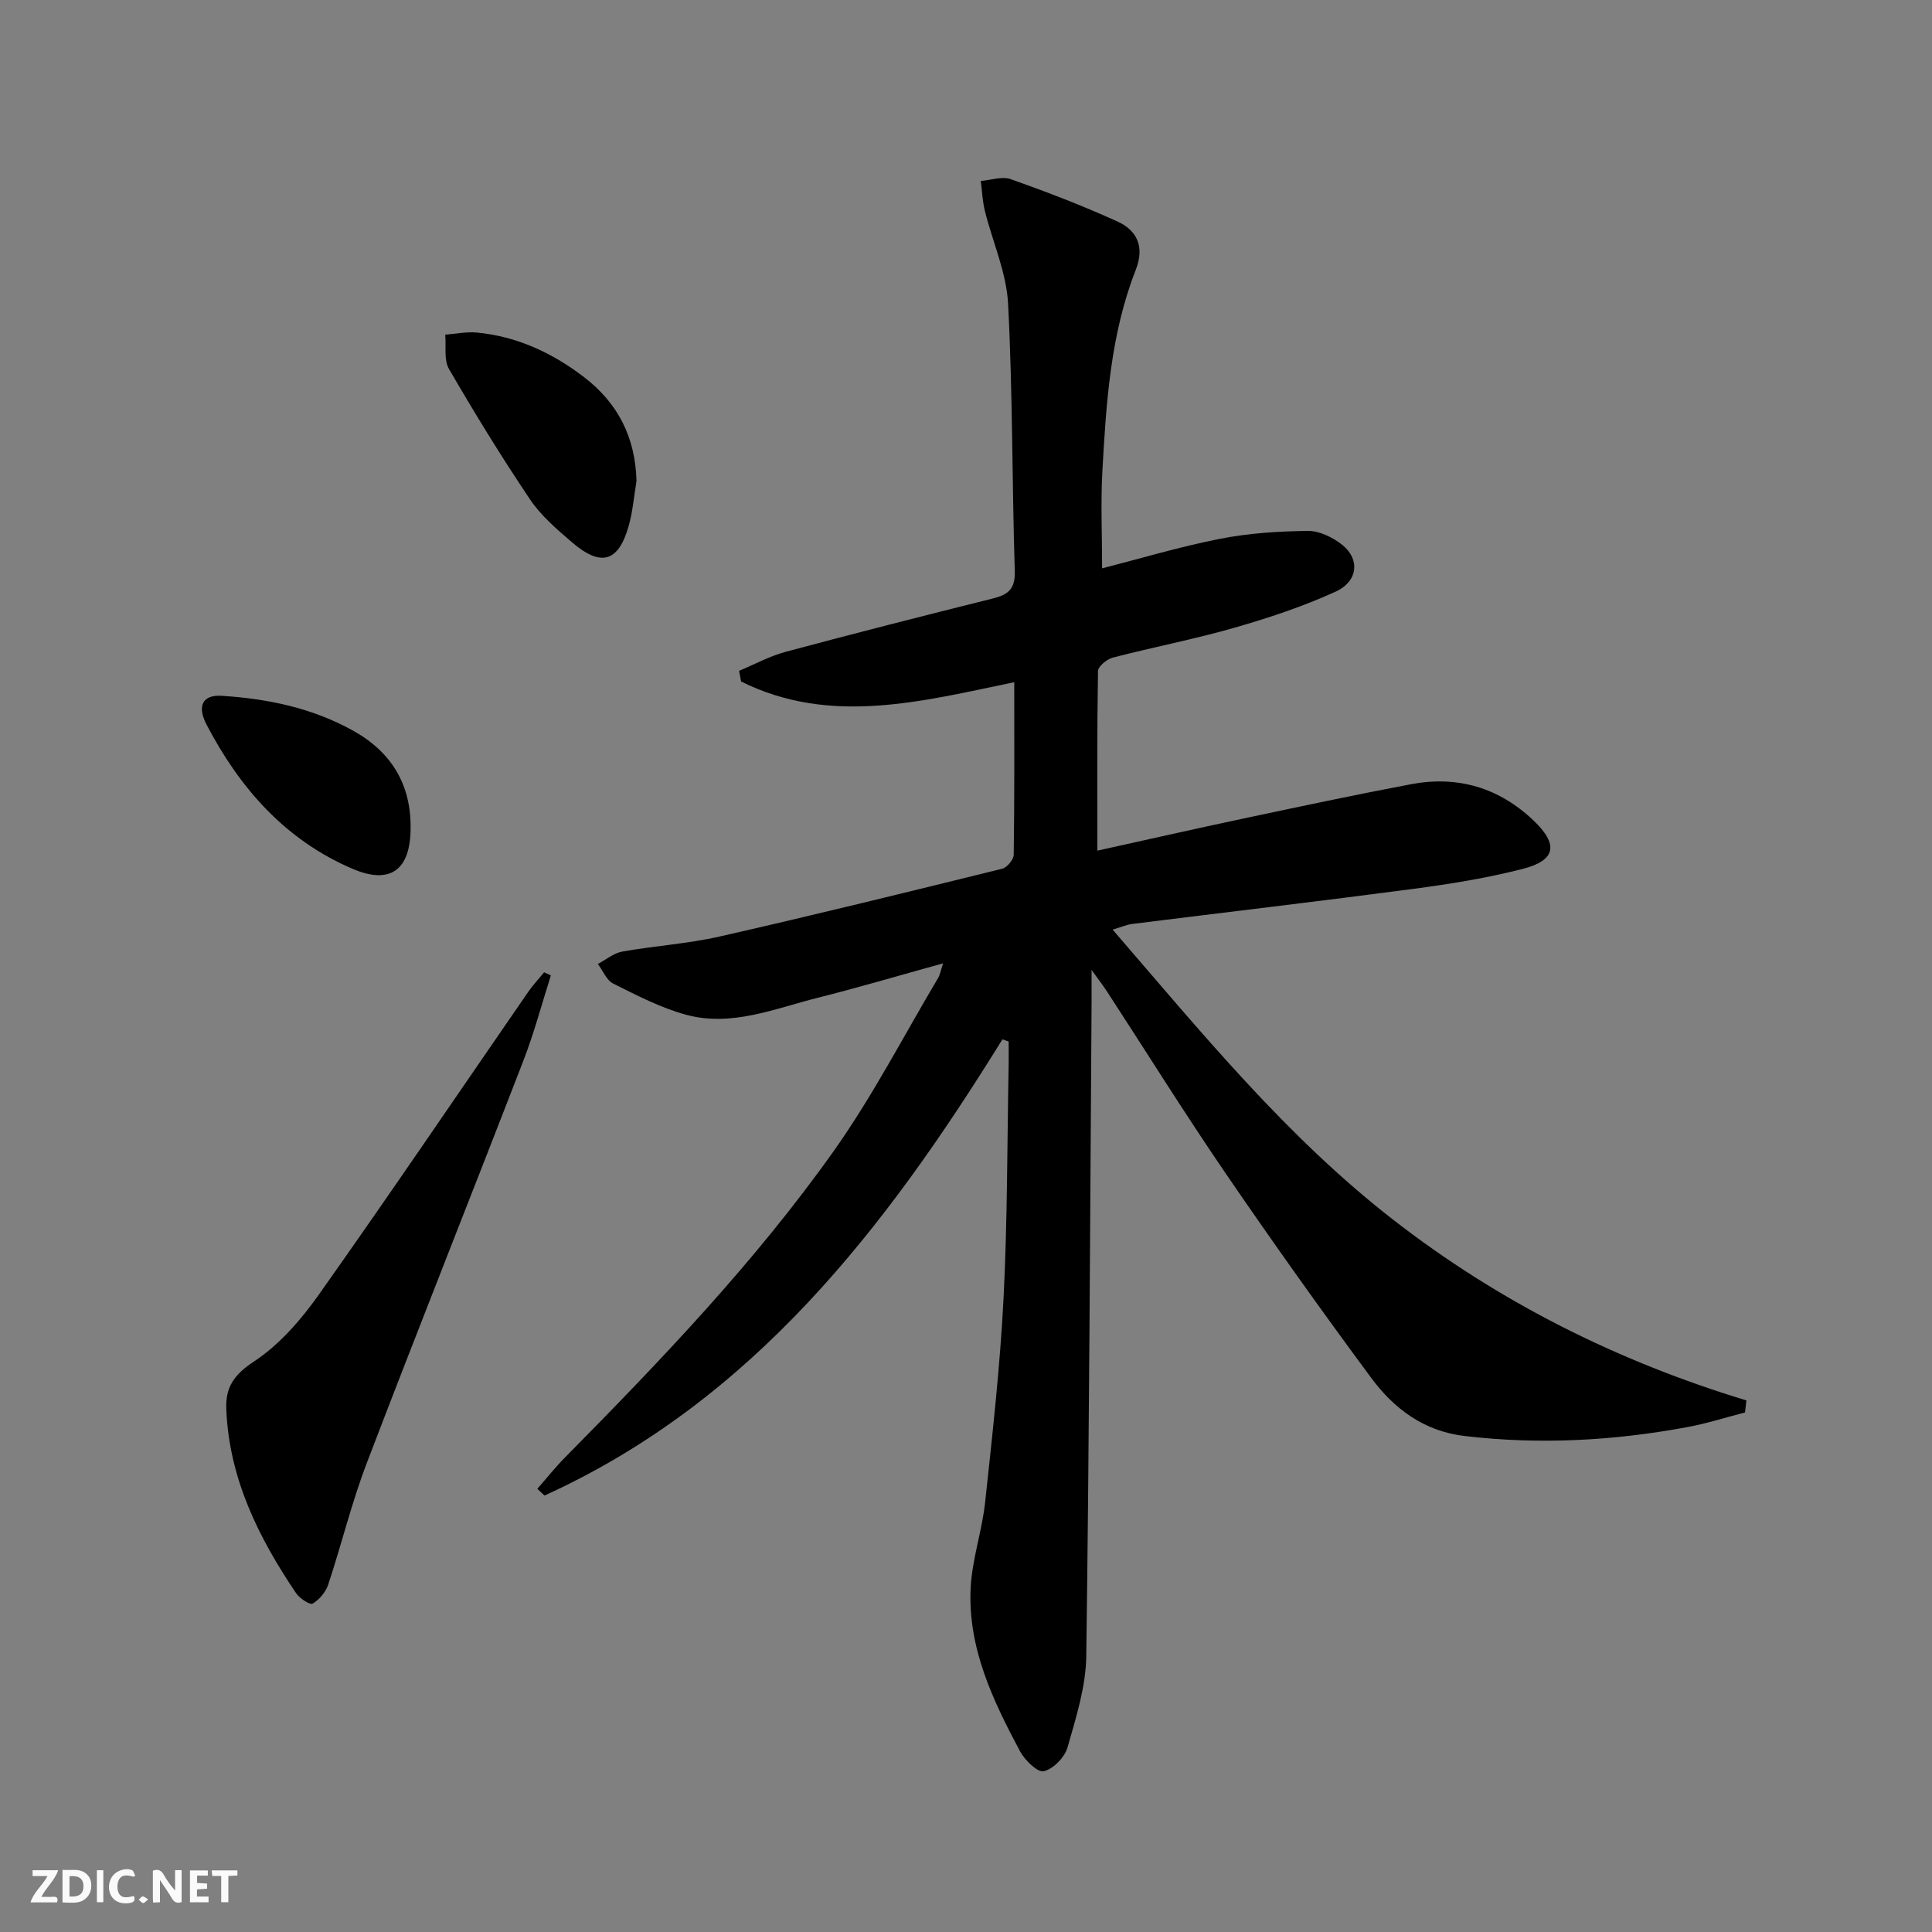
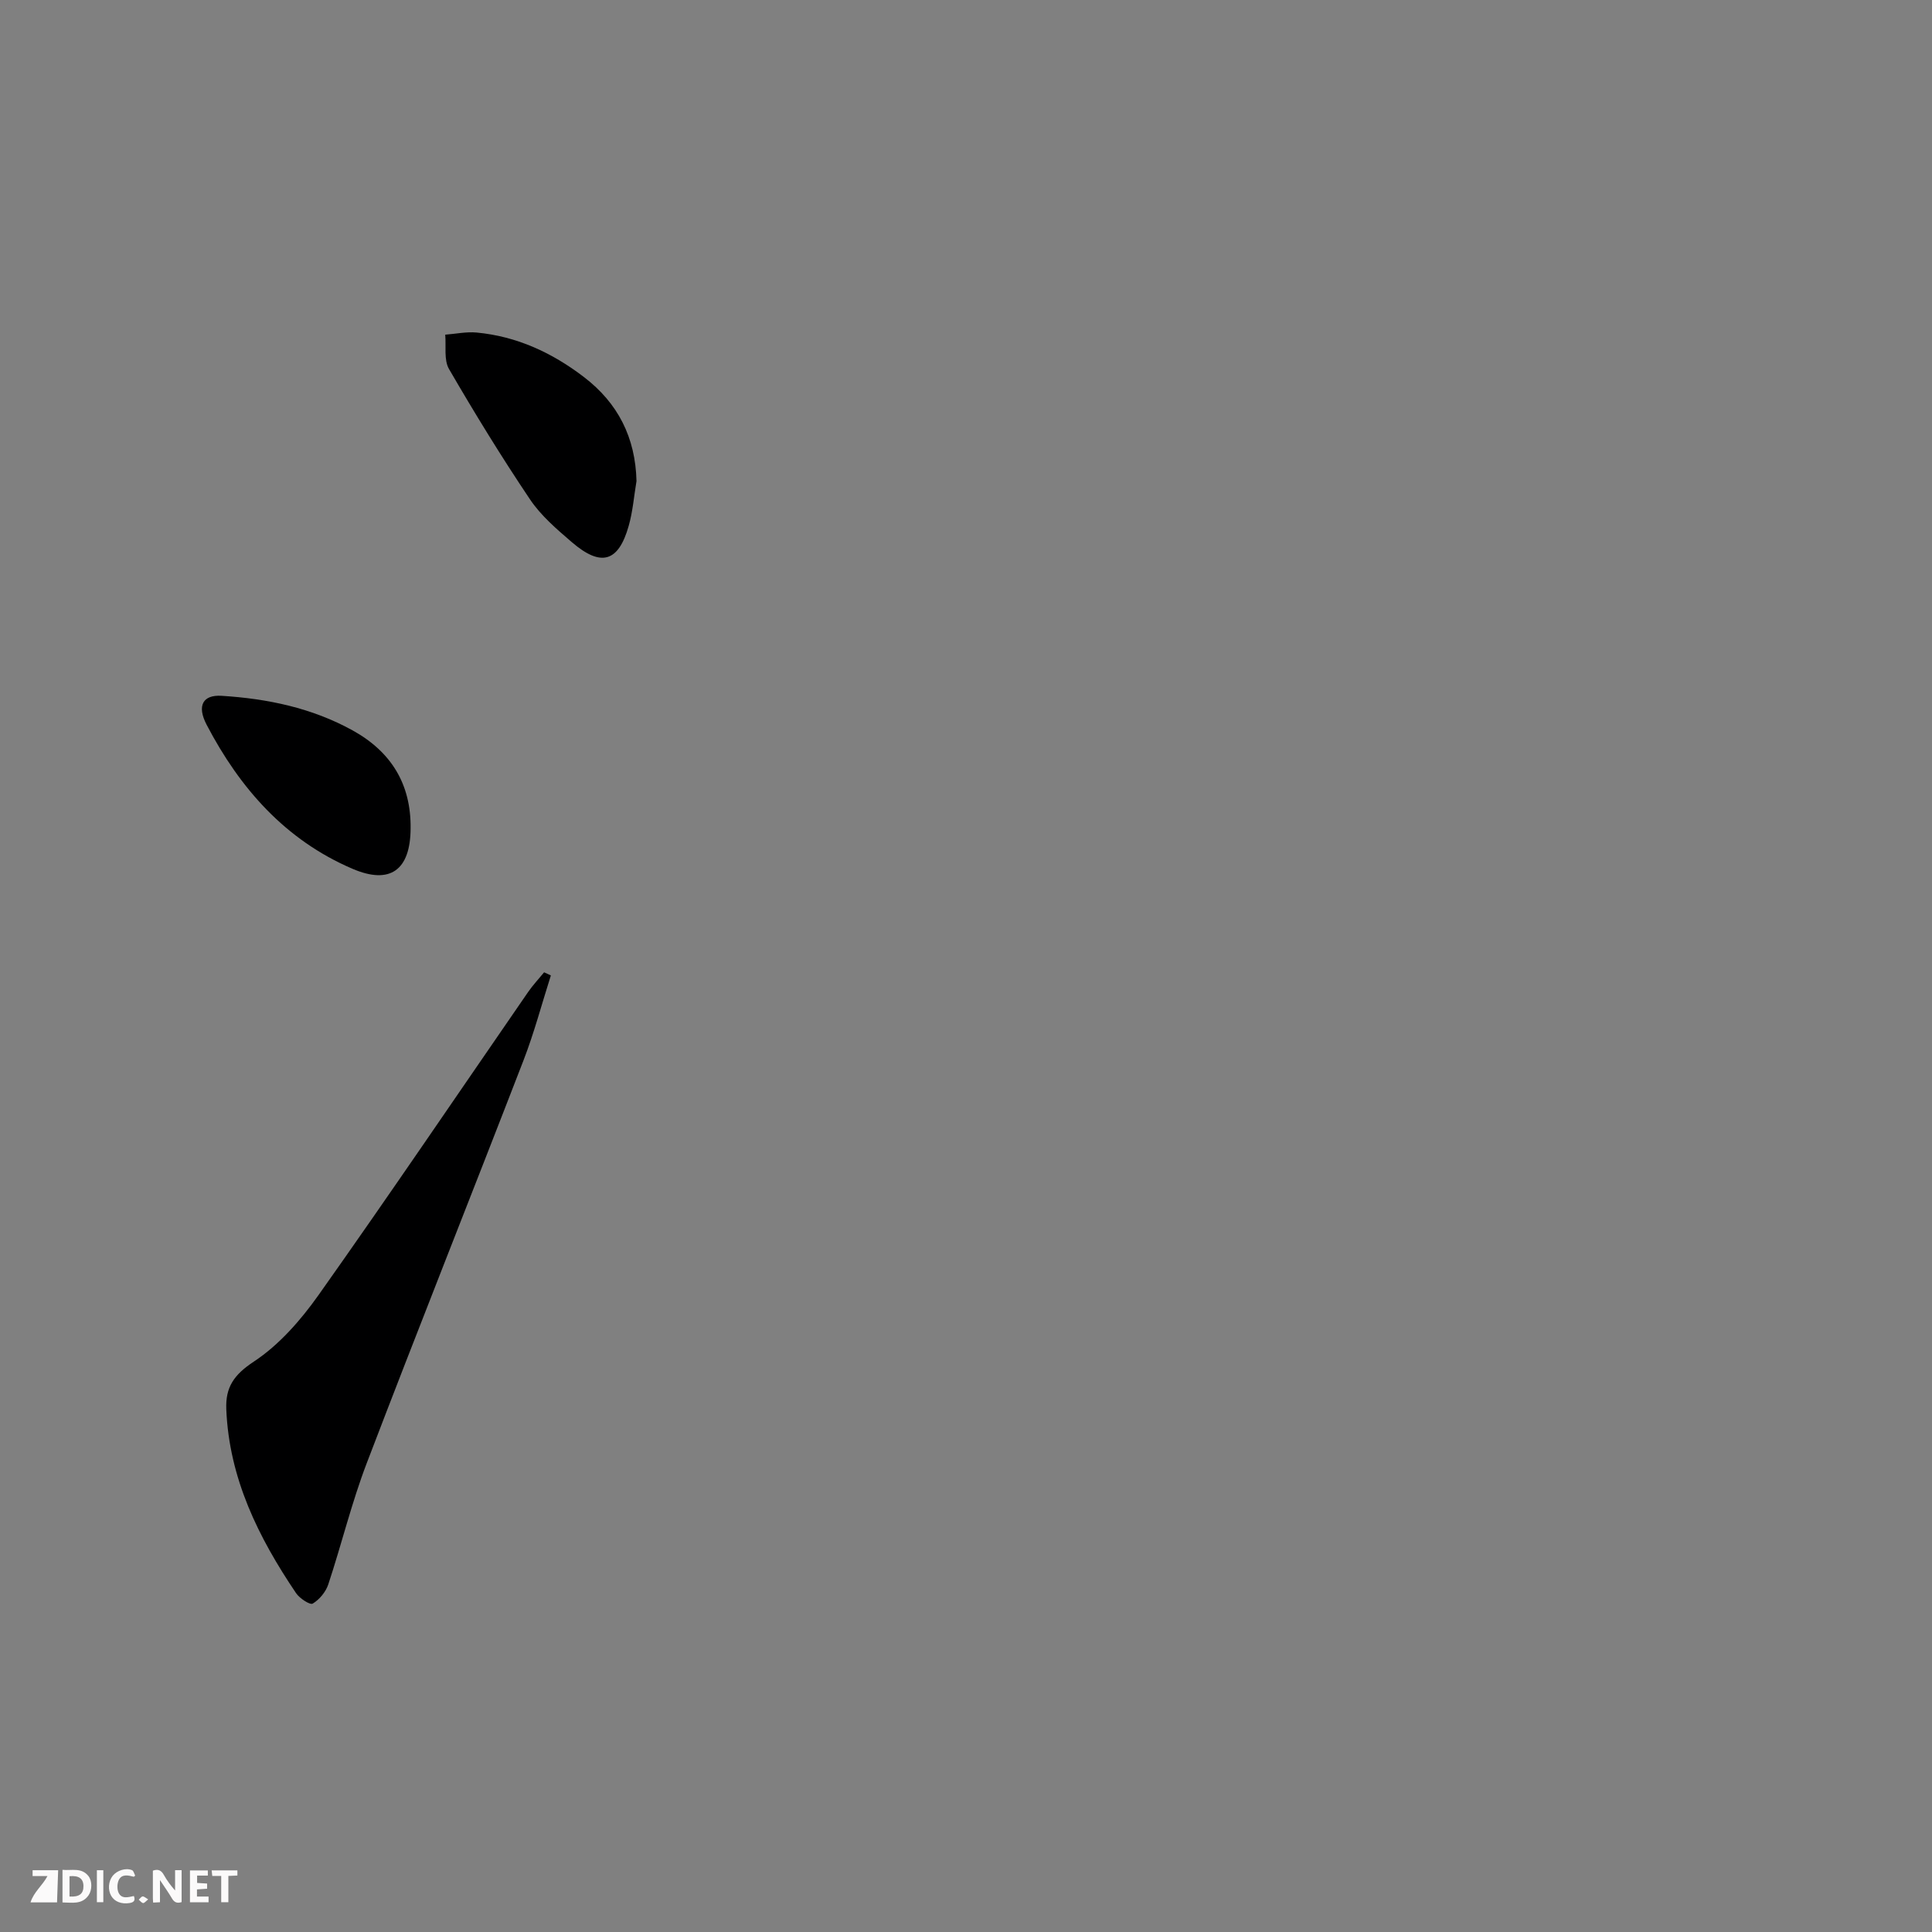
<svg xmlns="http://www.w3.org/2000/svg" enable-background="new 0 0 400 400" viewBox="0 0 400 400">
  <rect x="0" y="0" width="400" height="400" fill="#808080" stroke="none" />
  <g fill="#fbfafa">
    <path d="m37.59 393.81c-.92.31-1.52.05-2-.78-.7-1.2-1.52-2.34-2.47-3.78v4.59c-.55.03-.95.05-1.41.07-.03-.37-.06-.64-.06-.91 0-1.91 0-3.81 0-5.7 1.13-.41 1.77-.03 2.29.91.62 1.11 1.38 2.14 2.31 3.19v-4.2h1.35v6.61z" />
    <path d="m12.94 393.88v-6.75c1.9.19 3.93-.54 5.37 1.29.8 1.01.78 2.88.03 3.97-1.37 1.97-3.4 1.51-5.4 1.49m1.45-1.22c2.04.12 2.92-.58 2.89-2.21-.03-1.51-.98-2.19-2.89-2z" />
-     <path d="m11.81 393.87h-5.49c.68-2.18 2.47-3.48 3.51-5.45h-3.08v-1.21h5.29c-.71 2.13-2.44 3.48-3.47 5.51.86 0 1.63.04 2.39-.01.79-.05 1.14.21.85 1.16" />
+     <path d="m11.81 393.87h-5.49c.68-2.18 2.47-3.48 3.51-5.45h-3.08v-1.21h5.29" />
    <path d="m39.33 393.86v-6.61h3.7v1.07h-2.22v1.52c.68.04 1.34.09 2.07.13v1.07c-.72.05-1.38.09-2.1.14v1.48h2.4v1.19h-3.85z" />
    <path d="m27.71 388.56c-1.15-.3-2.46-.61-3.1.64-.37.73-.41 1.93-.06 2.67.63 1.35 1.99.93 3.17.68.35.94-.01 1.32-.93 1.46-1.62.25-3.05-.27-3.76-1.48-.73-1.25-.6-3.03.31-4.17.88-1.11 2.71-1.7 4-1.16.32.13.44.74.65 1.12-.1.08-.19.16-.28.24" />
    <path d="m49.15 387.24v1.07c-.59.02-1.17.05-1.87.08v5.44h-1.48v-5.44h-1.85c-.05-.4-.08-.73-.13-1.15z" />
    <path d="m20.06 387.21h1.33v6.62h-1.33z" />
    <path d="m30.68 393.25c-.49.38-.8.79-1.05.76-.32-.05-.6-.45-.9-.7.26-.24.51-.64.8-.67.29-.04.62.3 1.15.61" />
  </g>
-   <path d="m207.54 215.19c-24.21 39.1-51.68 74.83-94.81 94.45-.49-.47-.99-.93-1.48-1.4 1.91-2.17 3.71-4.45 5.74-6.5 19.79-20.04 39.28-40.4 55.61-63.41 8.05-11.35 14.49-23.85 21.62-35.84.38-.64.51-1.44 1.04-3.04-9.13 2.52-17.52 5.01-25.99 7.14-8.96 2.25-17.88 6.08-27.31 3.48-5.2-1.43-10.13-4-14.99-6.42-1.39-.69-2.14-2.68-3.19-4.07 1.67-.88 3.26-2.24 5.03-2.56 6.7-1.2 13.56-1.62 20.17-3.12 19.56-4.44 39.04-9.23 58.51-14.04 1.01-.25 2.37-1.88 2.39-2.88.17-11.81.11-23.63.11-35.74-19.21 3.98-38.09 9.04-56.55-.14-.14-.74-.28-1.47-.42-2.21 3.21-1.34 6.32-3.05 9.65-3.94 14.27-3.83 28.58-7.47 42.92-11.05 3.14-.78 4.62-1.95 4.51-5.64-.58-18.47-.42-36.97-1.39-55.42-.34-6.45-3.21-12.76-4.8-19.17-.5-2.01-.58-4.13-.85-6.2 2.08-.17 4.4-1.01 6.2-.38 7.48 2.65 14.92 5.5 22.14 8.79 4.06 1.85 5.6 5.27 3.76 9.96-5.25 13.36-6.13 27.51-6.92 41.61-.37 6.61-.06 13.25-.06 20.22 7.77-1.99 15.97-4.45 24.34-6.1 5.97-1.18 12.15-1.58 18.25-1.65 2.4-.03 5.19 1.34 7.14 2.9 3.69 2.95 3.28 7.54-1.38 9.67-6.74 3.08-13.87 5.44-21.01 7.49-8.28 2.38-16.78 4-25.12 6.17-1.23.32-3.05 1.81-3.07 2.79-.21 12.28-.14 24.57-.14 37.18 9.69-2.14 20.01-4.48 30.37-6.68 11.52-2.44 23.04-4.9 34.6-7.08 9.61-1.81 18.15.7 25.29 7.47 5.25 4.97 4.73 8.29-2.17 10.06-7.37 1.89-14.94 3.12-22.5 4.12-19.43 2.57-38.9 4.85-58.35 7.28-1.12.14-2.2.62-4.07 1.18 18.43 21.33 35.89 42.81 58.03 60.02 22.01 17.11 46.46 29.33 73.18 37.45-.09.83-.19 1.66-.28 2.49-3.95 1.02-7.86 2.28-11.87 3.02-15.29 2.85-30.66 3.69-46.18 1.86-8.46-1-14.62-5.65-19.35-12.04-10.29-13.9-20.33-28-30.09-42.27-8.45-12.36-16.37-25.07-24.54-37.62-.77-1.19-1.64-2.31-3.26-4.57 0 3.15.01 4.91 0 6.67-.31 45.14-.48 90.29-1.1 135.43-.09 6.32-2.12 12.7-3.88 18.87-.59 2.05-2.93 4.45-4.91 4.94-1.25.31-3.92-2.27-4.91-4.11-5.67-10.61-10.88-21.53-10.23-33.94.31-5.91 2.35-11.71 2.99-17.63 1.51-14.03 3.09-28.08 3.81-42.16.82-16.12.75-32.28 1.06-48.43.03-1.61 0-3.21 0-4.82-.43-.15-.86-.29-1.29-.44z" fill="#000001" />
  <path d="m114.05 201.95c-1.87 5.87-3.45 11.86-5.67 17.6-10.76 27.84-21.82 55.56-32.47 83.43-3.12 8.17-5.19 16.75-7.95 25.07-.52 1.55-1.83 3.13-3.22 3.96-.55.33-2.71-1.08-3.44-2.16-7.8-11.55-13.87-23.78-14.45-38.1-.18-4.56 1.59-7.13 5.71-9.85 5.23-3.45 9.7-8.57 13.38-13.76 14.69-20.75 28.95-41.81 43.39-62.74.99-1.44 2.21-2.73 3.32-4.09.47.21.93.43 1.4.64z" fill="#000001" />
  <path d="m131.78 99.6c-.52 3.09-.76 6.26-1.61 9.26-2.12 7.53-5.73 8.59-11.79 3.38-3.13-2.69-6.4-5.49-8.67-8.88-5.9-8.78-11.44-17.81-16.75-26.96-1.09-1.89-.57-4.71-.78-7.11 2.17-.16 4.37-.64 6.5-.44 8.32.78 15.62 4.17 22.2 9.2 7.07 5.4 10.68 12.53 10.9 21.55z" fill="#000001" />
  <path d="m85.01 171.51c-.04 8.64-4.23 11.71-12.04 8.36-13.91-5.96-23.32-16.68-30.18-29.8-2.09-3.99-.77-6.25 3.08-6.01 9.51.59 18.71 2.5 27.15 7.17 7.95 4.4 12.1 11.1 11.99 20.28z" fill="#000001" />
</svg>